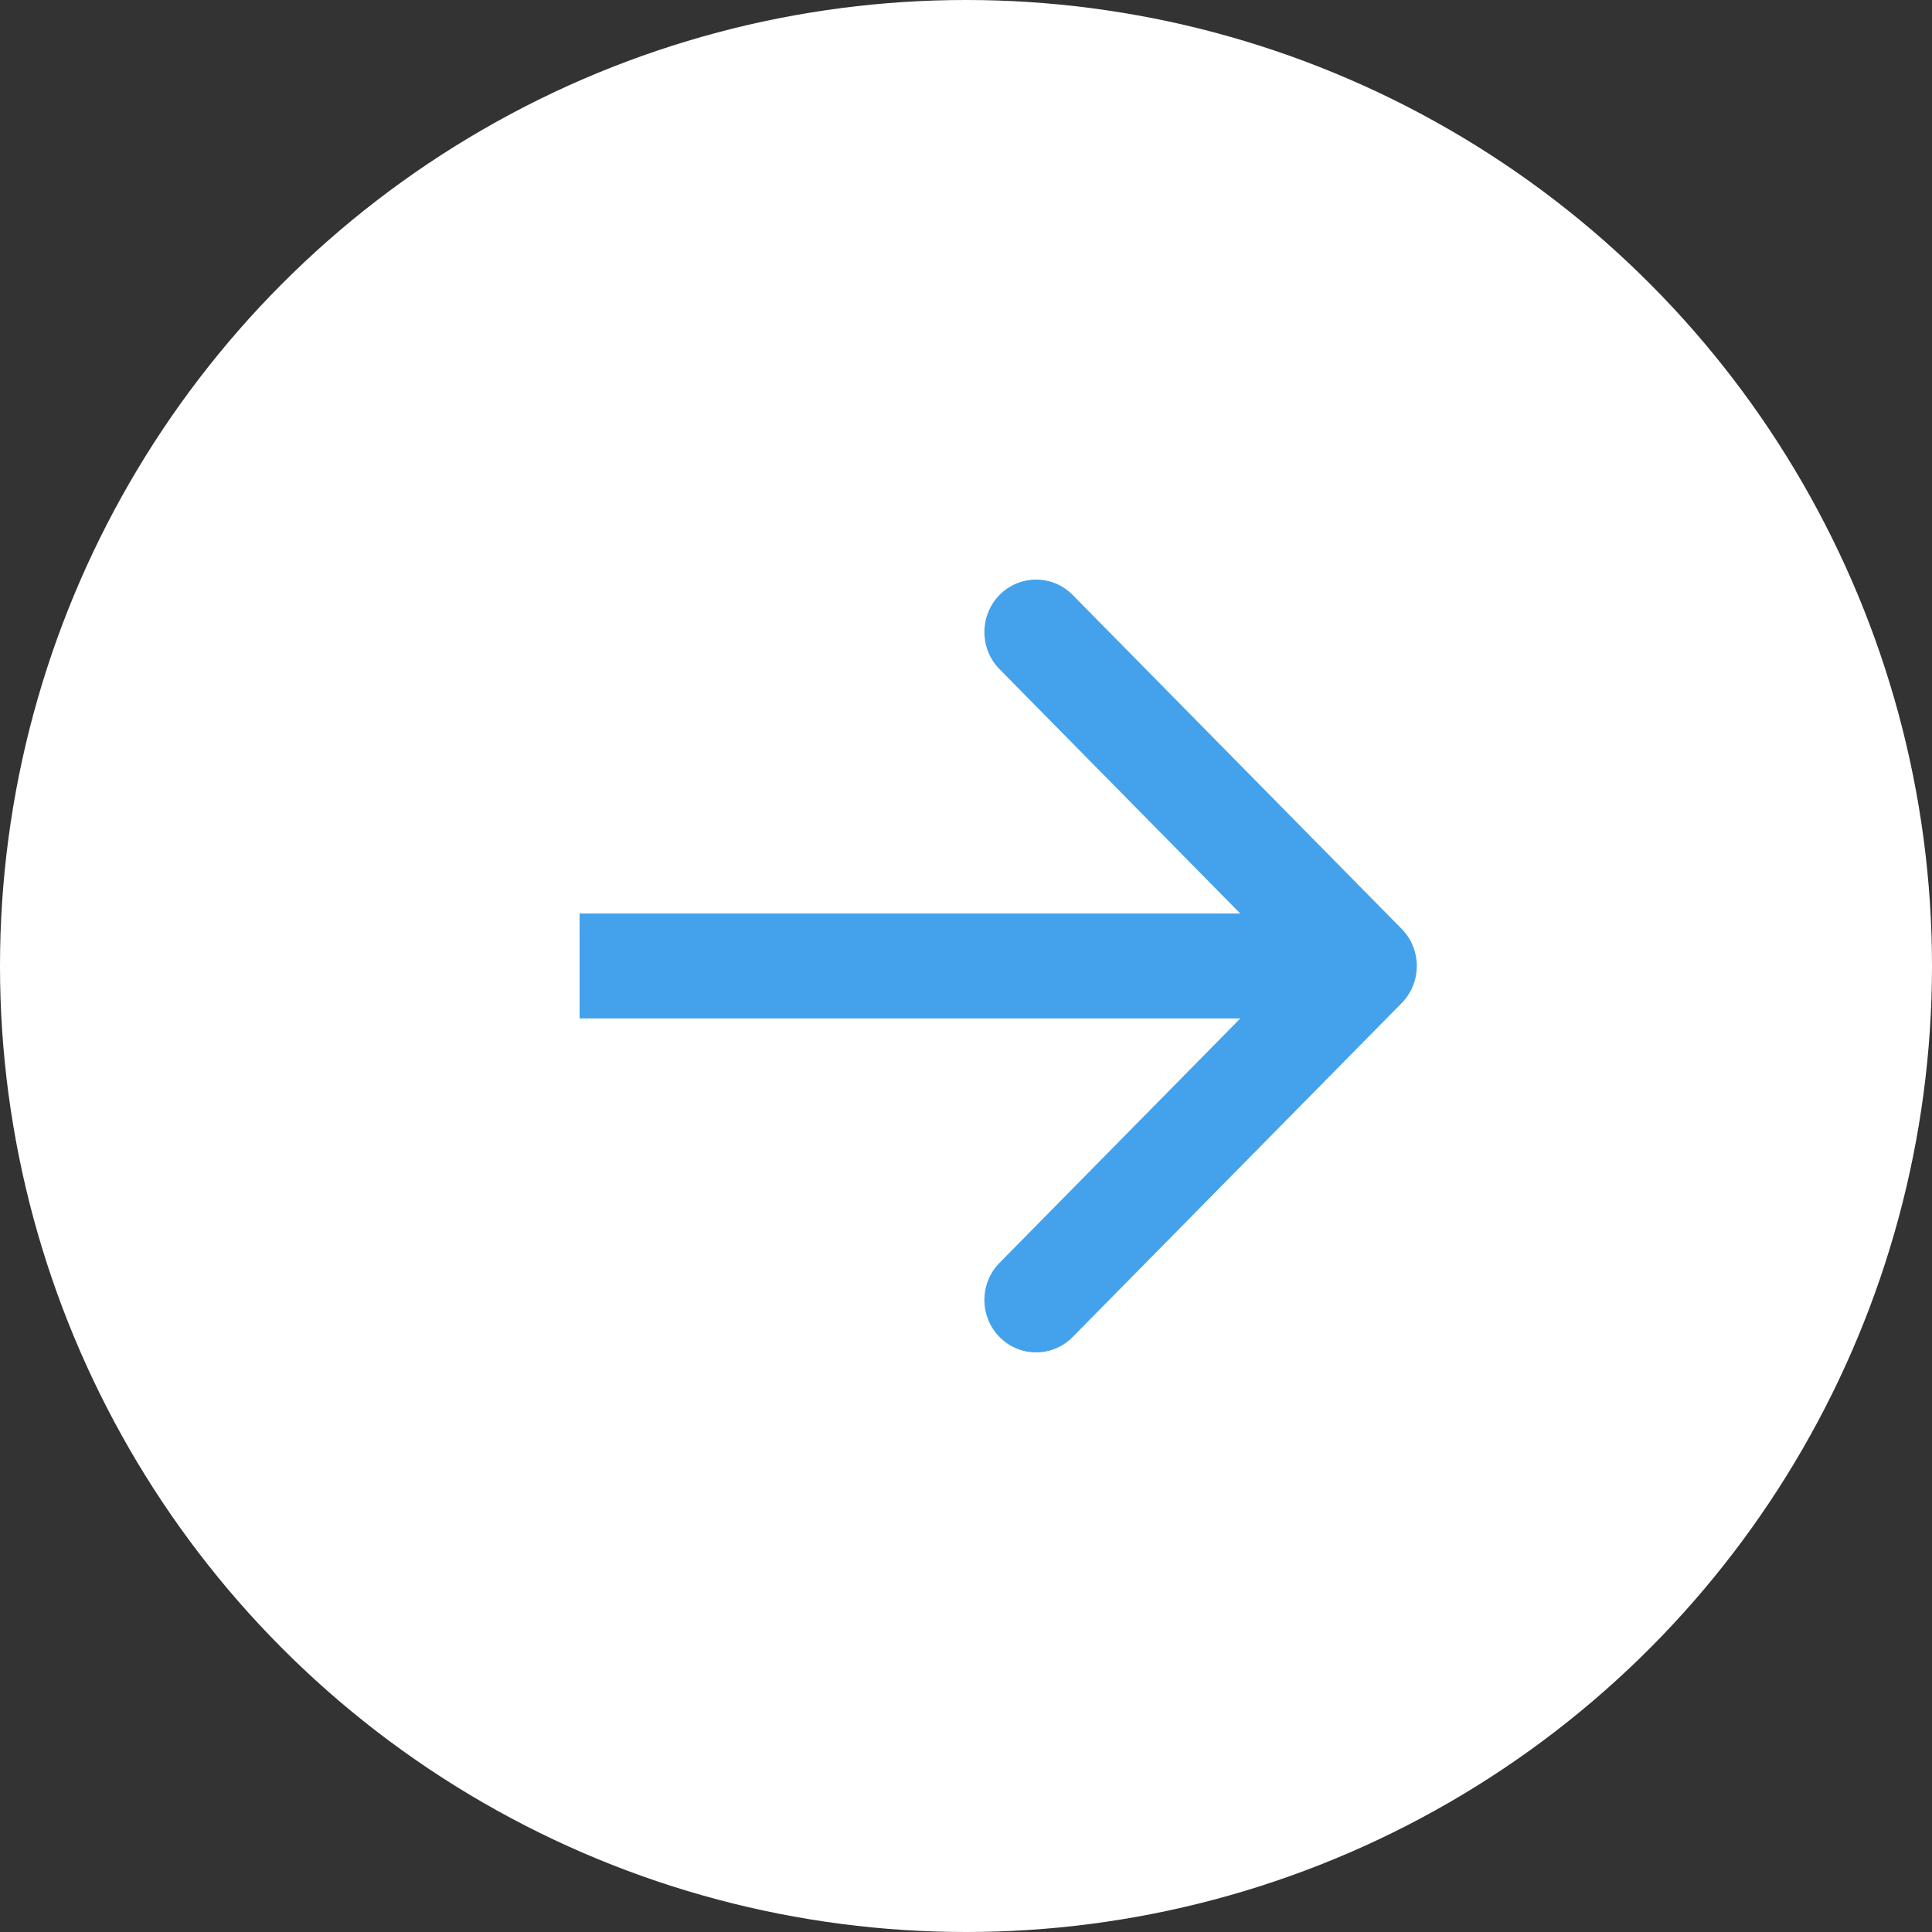
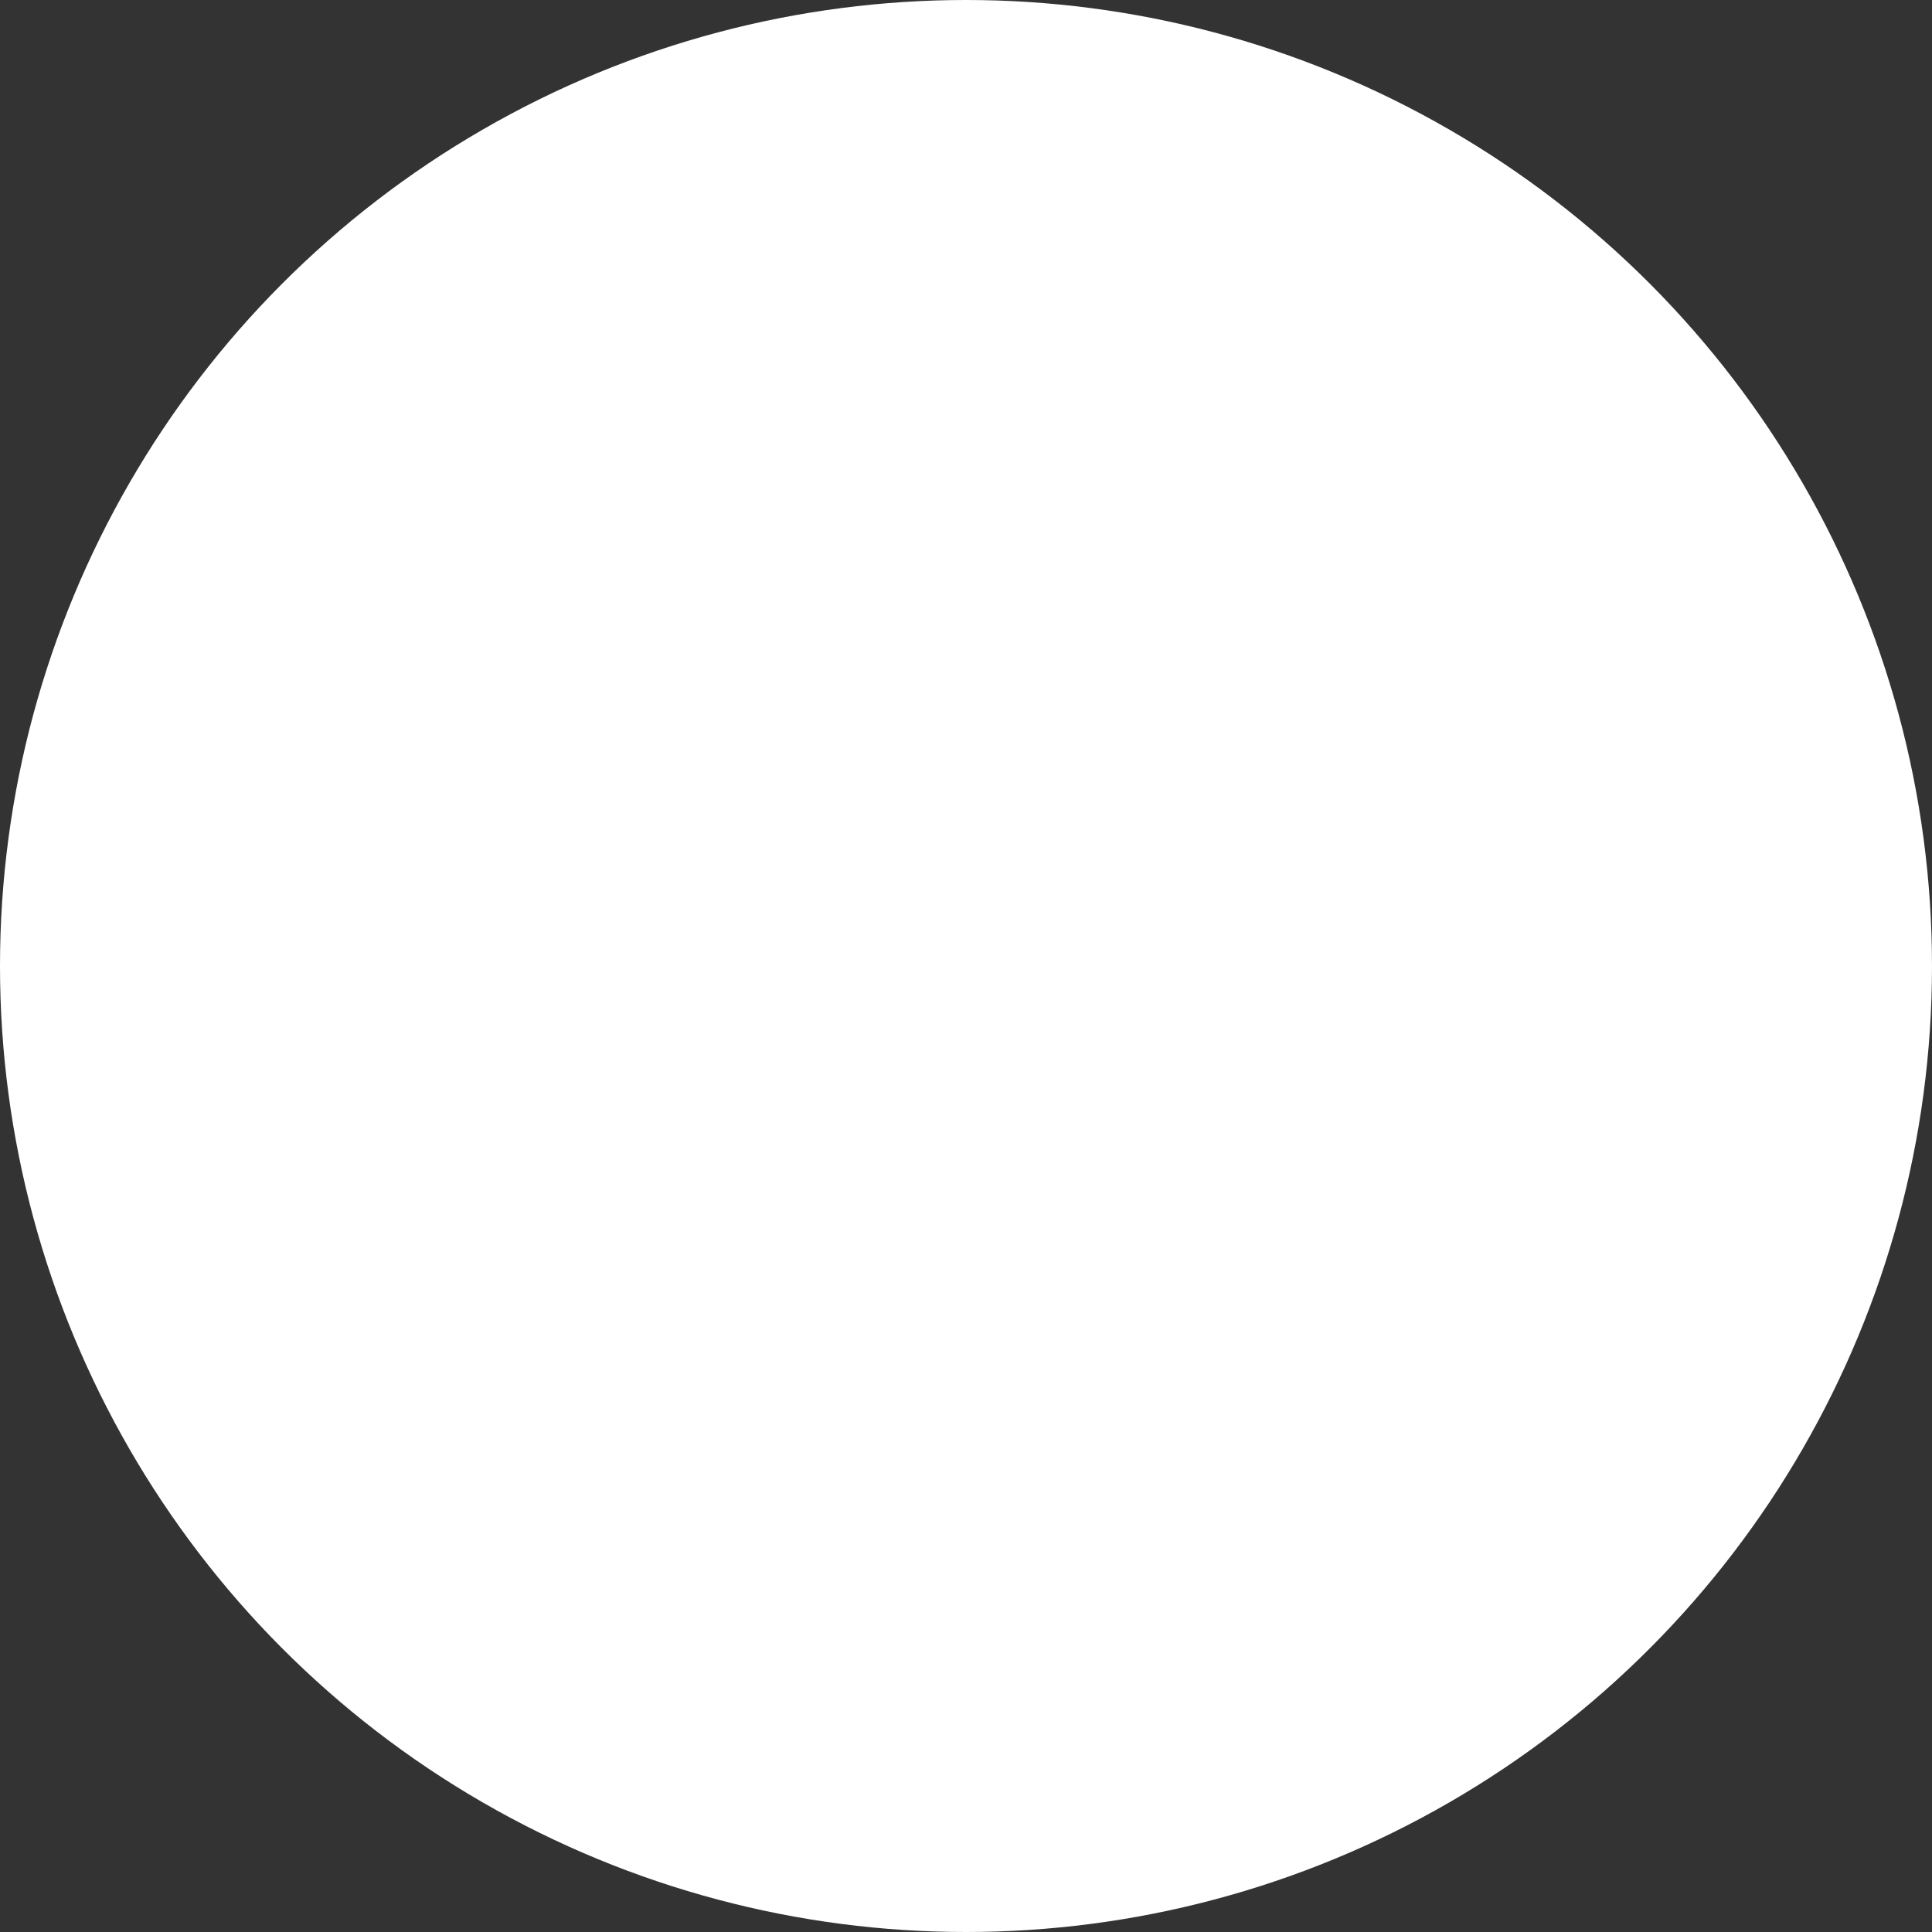
<svg xmlns="http://www.w3.org/2000/svg" width="34" height="34" viewBox="0 0 34 34" fill="none">
  <rect x="0" y="0" width="34" height="34" fill="#333333" stroke="none" />
  <circle cx="17" cy="17" r="17" fill="white" />
-   <path d="M24.667 17.653C25.022 17.292 25.022 16.708 24.667 16.347L18.877 10.47C18.521 10.11 17.945 10.11 17.59 10.47C17.235 10.831 17.235 11.416 17.59 11.776L22.737 17L17.59 22.224C17.235 22.584 17.235 23.169 17.59 23.529C17.945 23.89 18.521 23.89 18.877 23.529L24.667 17.653ZM10.2 17.923H24.024V16.076H10.2L10.2 17.923Z" fill="#43A2EB" />
</svg>